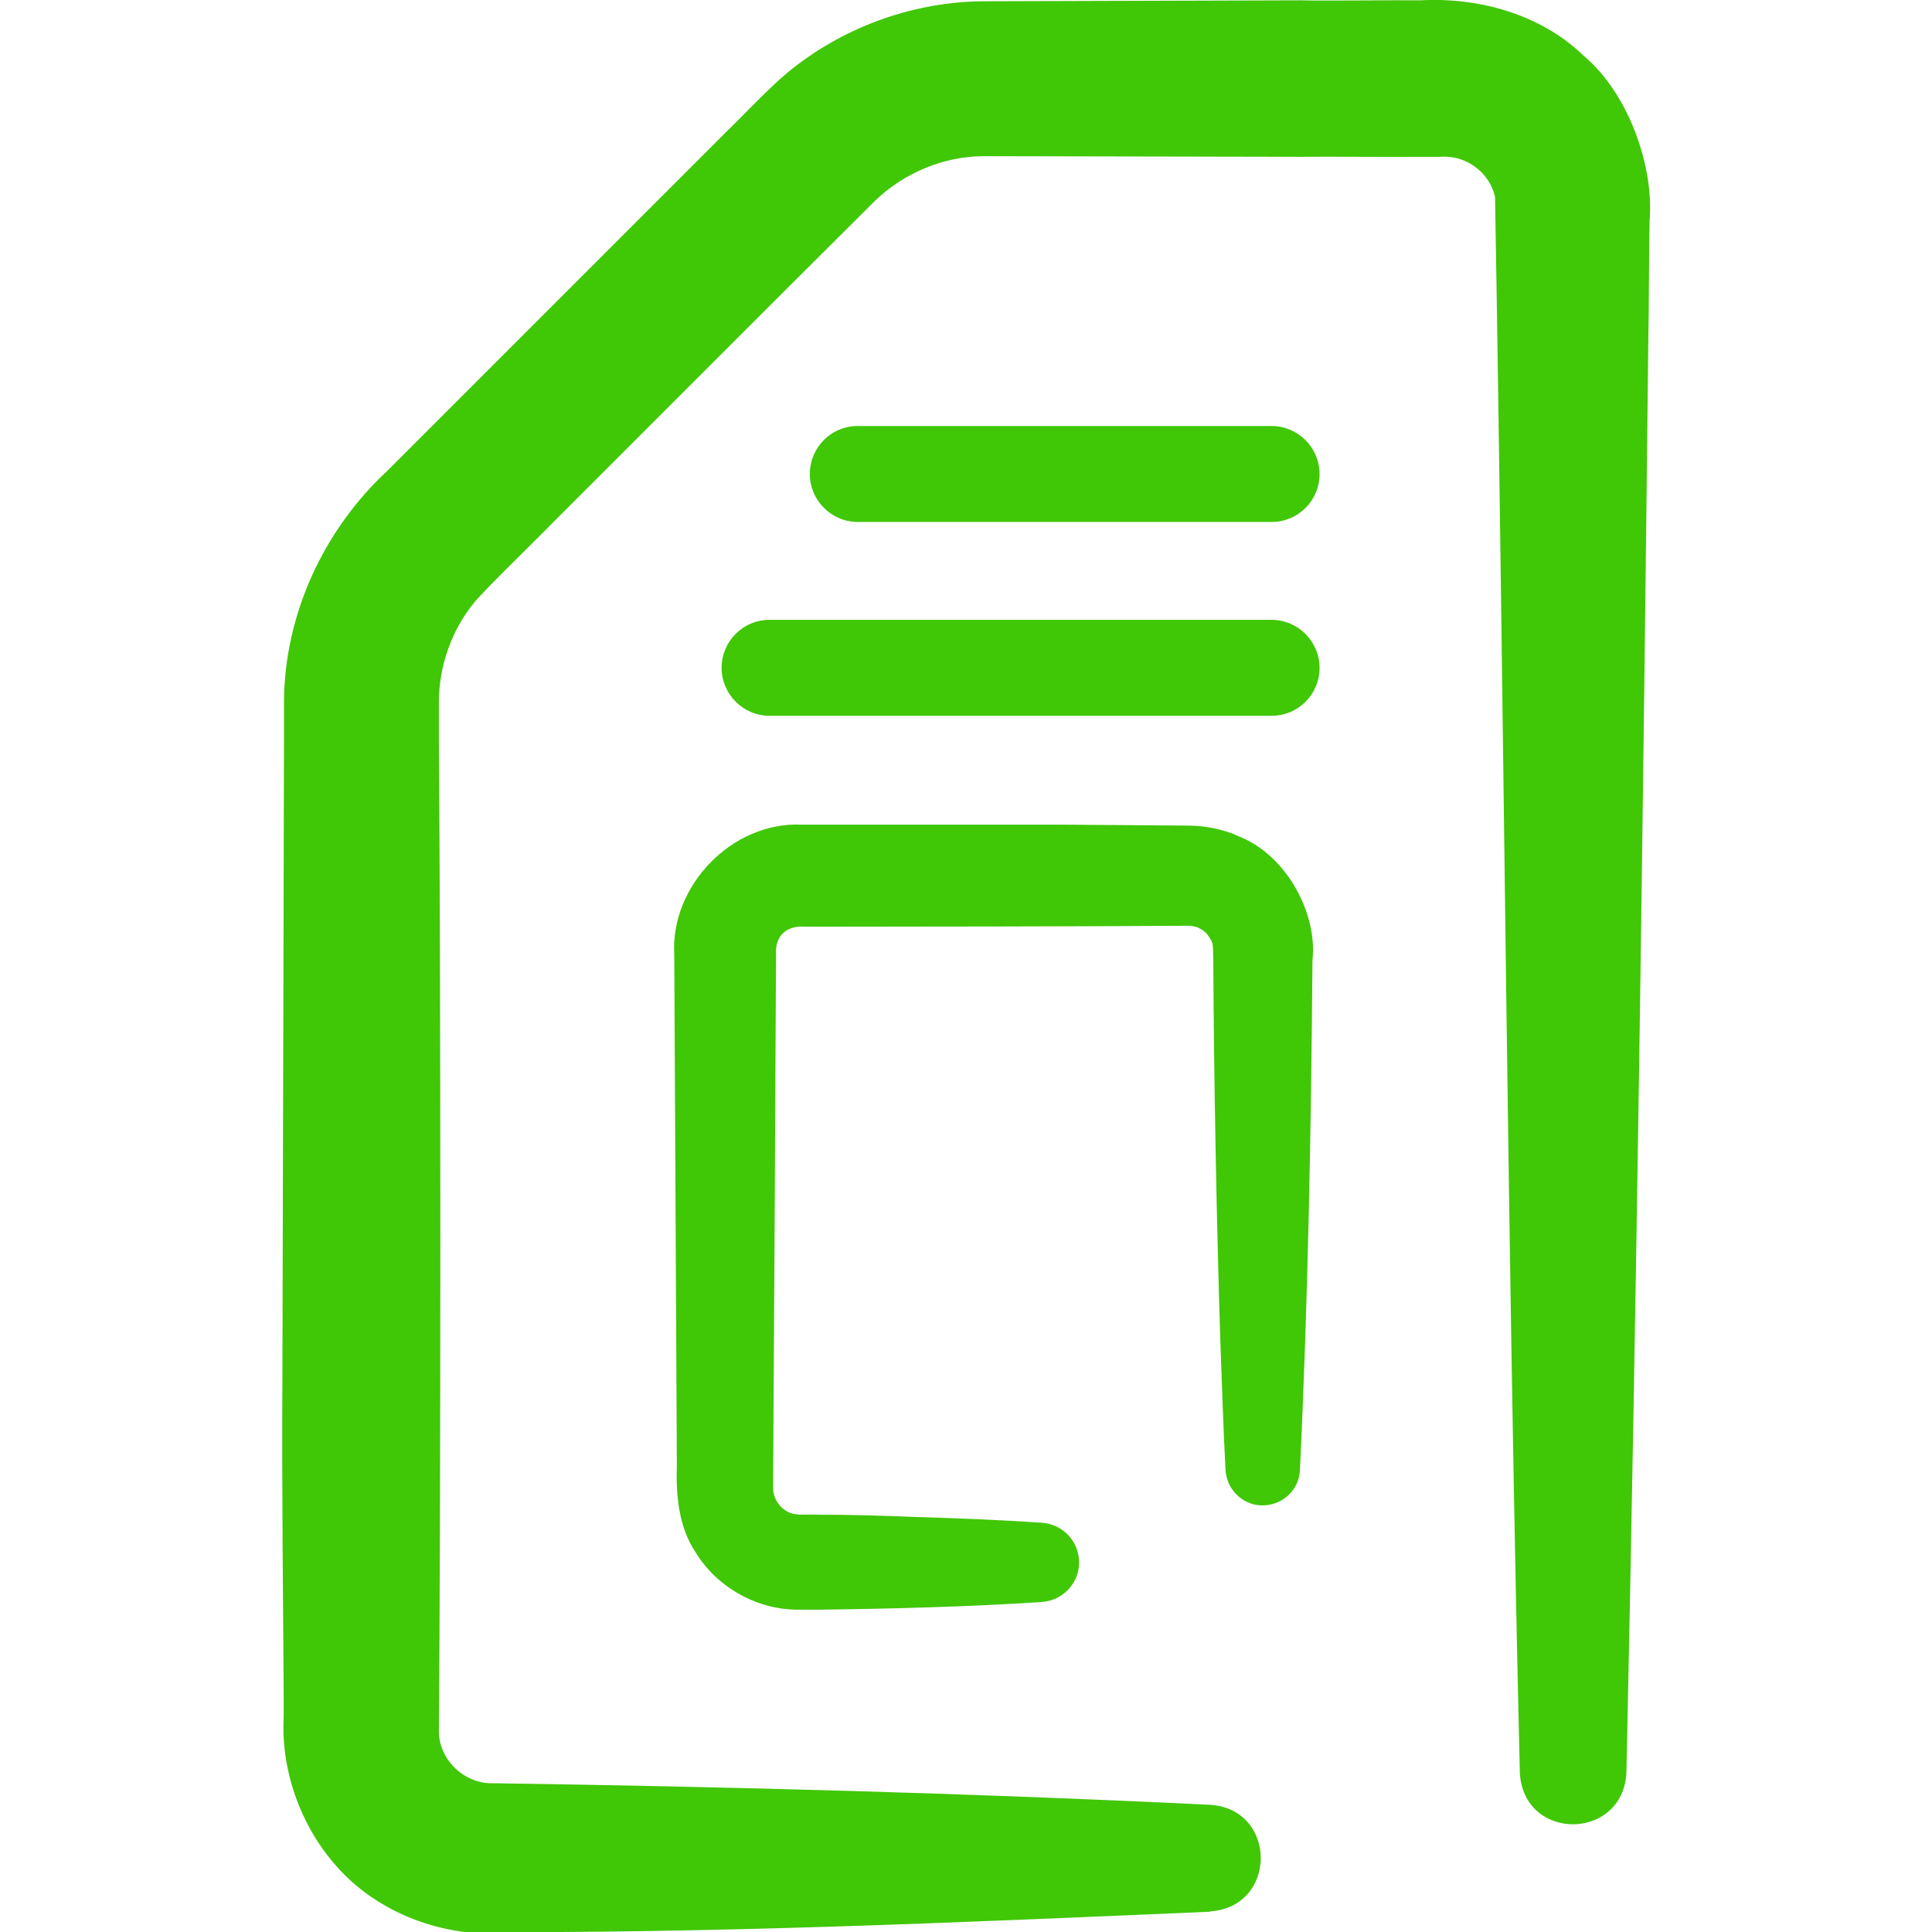
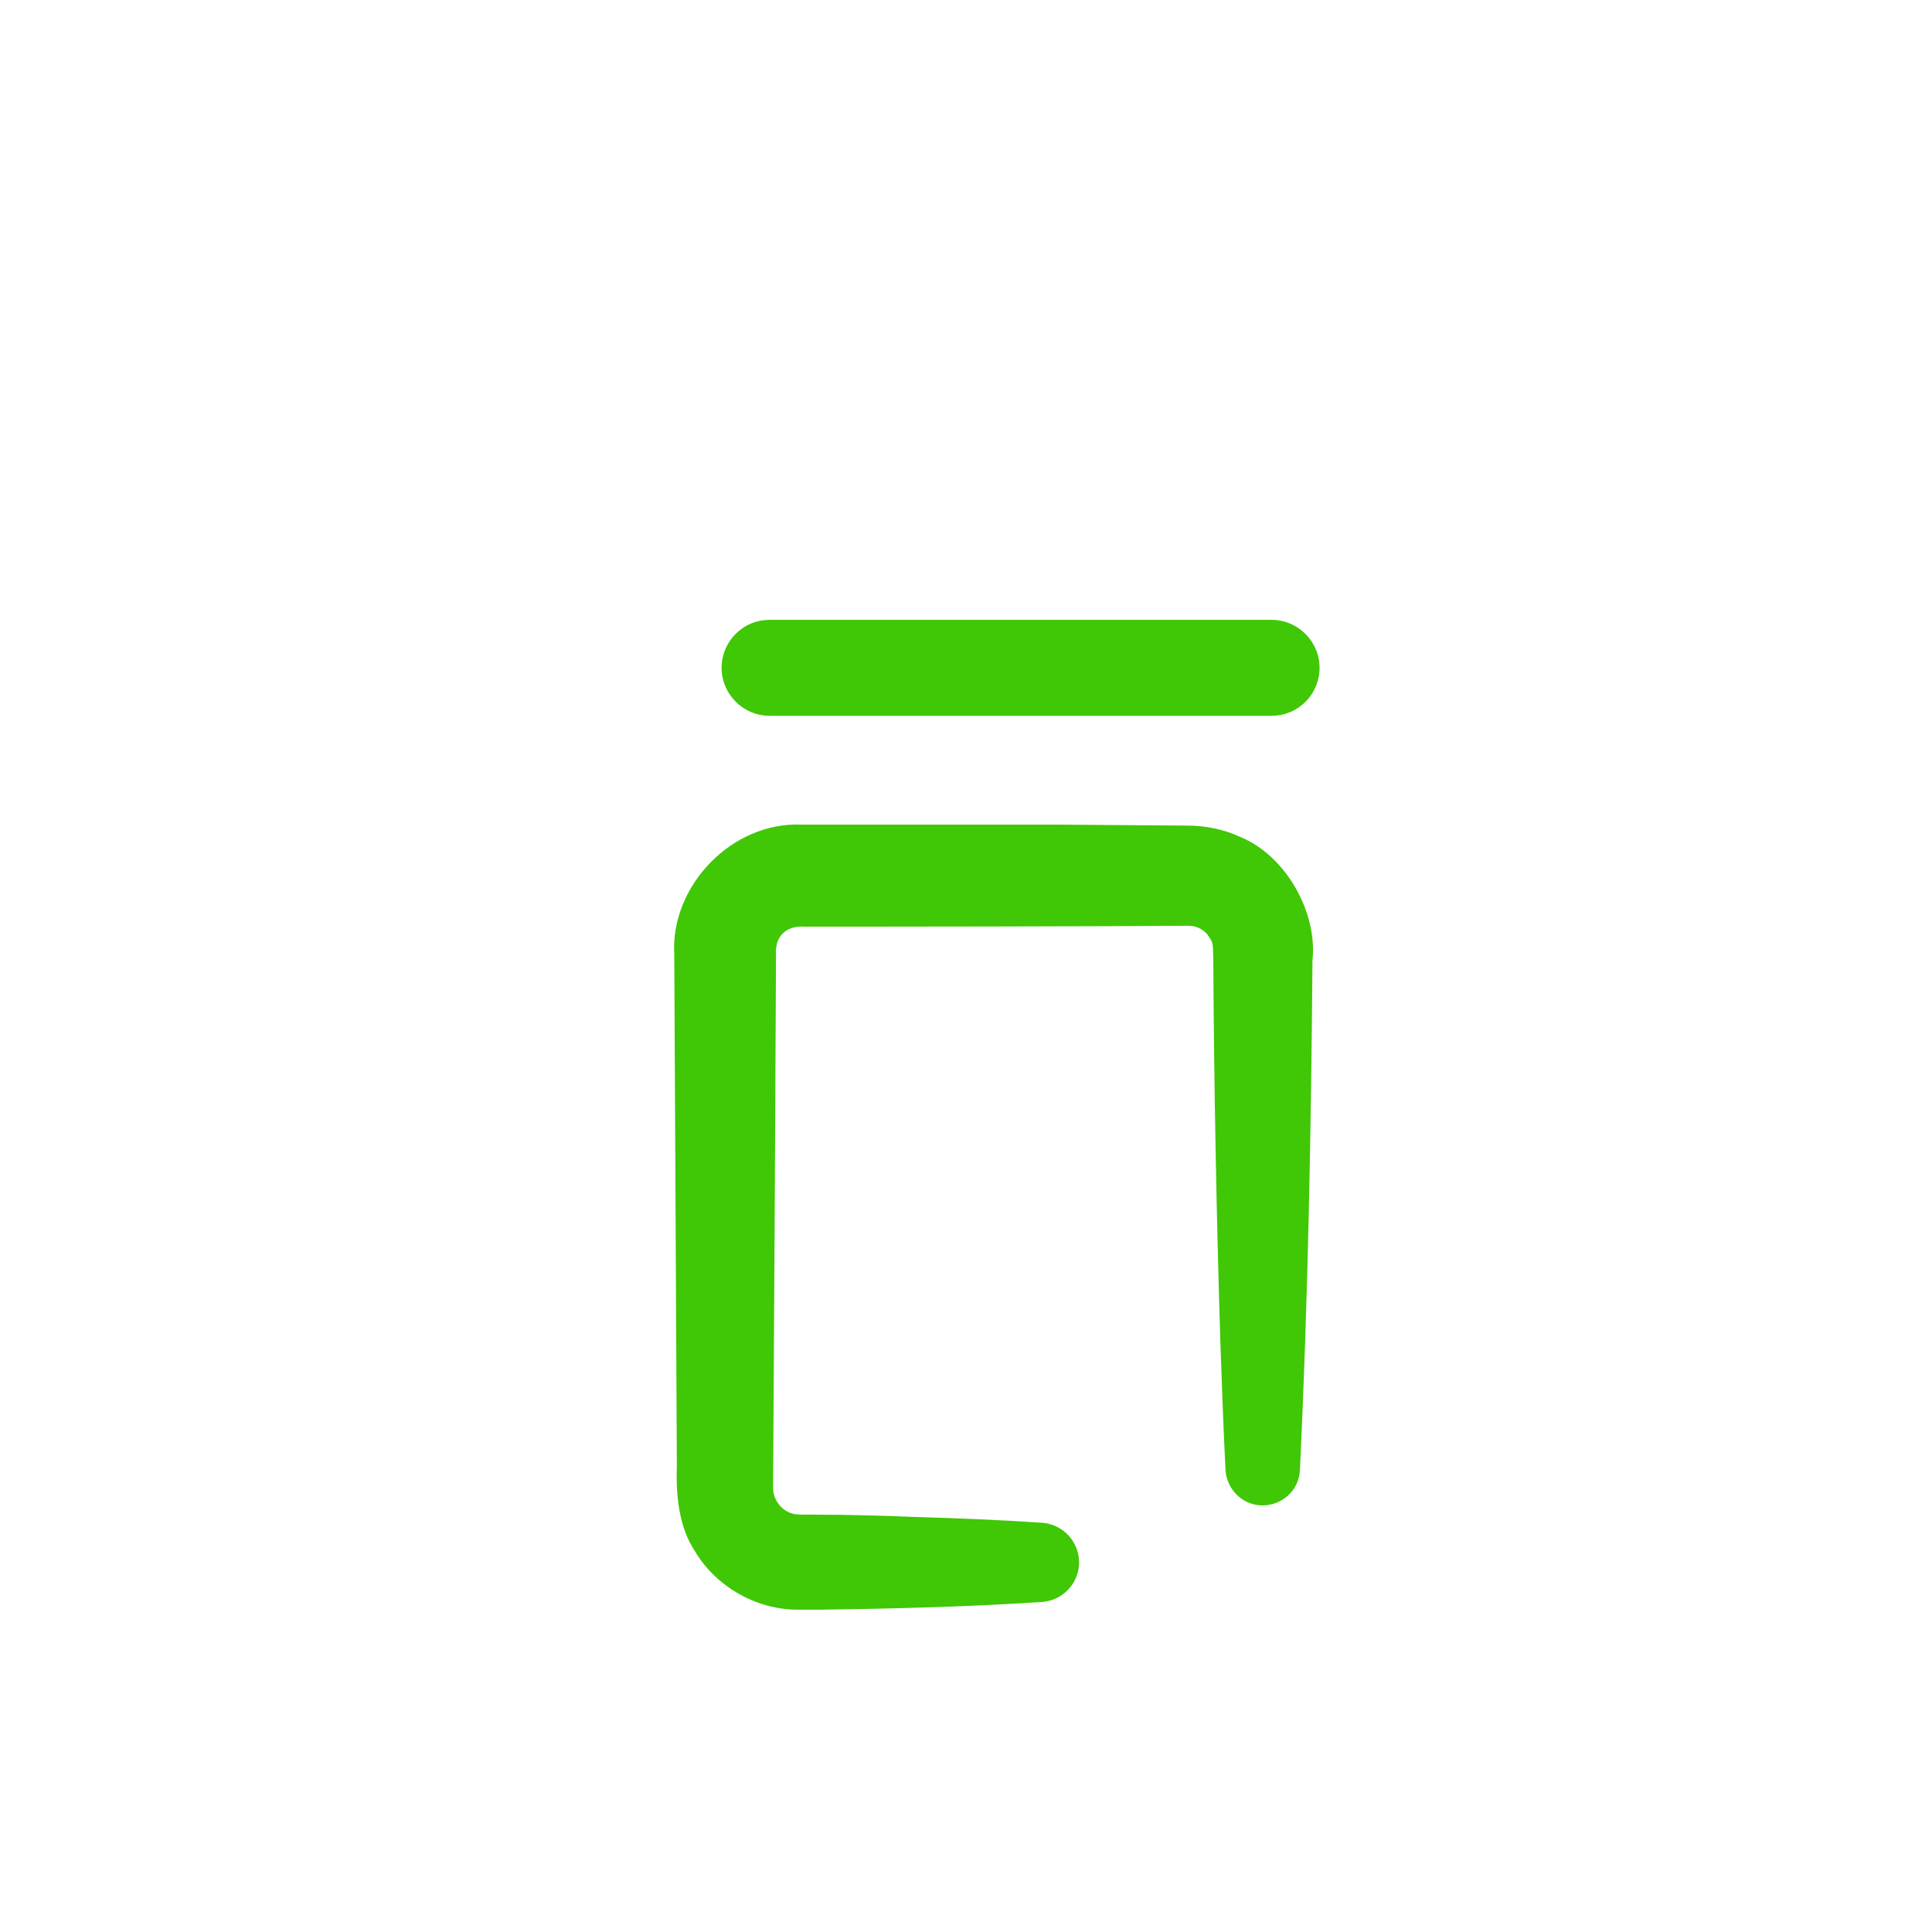
<svg xmlns="http://www.w3.org/2000/svg" id="Layer_1" data-name="Layer 1" viewBox="0 0 60 60">
  <defs>
    <style>
      .cls-1 {
        fill: #40c706;
      }
    </style>
  </defs>
-   <path class="cls-1" d="M37.58,59.37c-7.71.33-15.44.68-23.15.63-.97-.12-1.93-.46-2.75-.99-1.88-1.19-2.99-3.5-2.87-5.69,0,0,0-.62,0-.62-.02-3.3-.06-6.59-.04-9.89,0,0,.05-19.78.05-19.78v-1.26c.02-2.69,1.23-5.31,3.2-7.14,2.34-2.34,8.15-8.15,10.49-10.49.56-.54,1.34-1.38,1.94-1.88C26.13.87,28.29.07,30.48.04l9.92-.03c.76.02,2.96-.01,3.71,0,1.81-.1,3.74.43,5.07,1.72,1.39,1.16,2.19,3.43,2.05,5.11-.02.75-.02,2.92-.04,3.71-.16,14.82-.36,29.68-.68,44.5-.11,2.13-3.2,2.15-3.31,0-.39-16.24-.49-32.73-.77-48.94-.18-.77-.91-1.3-1.69-1.24,0,0-.62,0-.62,0-.75.01-2.92-.01-3.71,0,0,0-9.85-.02-9.85-.02-1.25,0-2.49.52-3.39,1.39-.76.76-2.26,2.25-3.04,3.03,0,0-6.99,6.99-6.99,6.99-.5.52-1.98,1.94-2.42,2.46-.7.86-1.09,1.97-1.09,3.09,0,0,0,1.22,0,1.22.06,7.51.06,23.47,0,30.77.02.88.82,1.62,1.71,1.58,7.41.11,14.84.31,22.25.67,2.08.14,2.09,3.16,0,3.31h0Z" />
-   <path class="cls-1" d="M39.49,16.21h-12.85c-.82,0-1.49-.67-1.49-1.49s.66-1.49,1.49-1.49h12.85c.82,0,1.49.67,1.49,1.49s-.66,1.49-1.49,1.49Z" />
  <path class="cls-1" d="M39.49,22.23h-15.59c-.82,0-1.49-.67-1.49-1.49s.66-1.49,1.49-1.49h15.59c.82,0,1.49.67,1.49,1.49s-.66,1.49-1.49,1.49Z" />
-   <path class="cls-1" d="M32.38,49.75c-2.3.15-4.62.21-6.93.24,0,0-.5,0-.5,0h-.12c-1.3.02-2.57-.69-3.24-1.8-.52-.79-.6-1.77-.57-2.7-.02-4.42-.06-11.42-.08-15.84-.13-2.13,1.79-4.14,3.96-4.04,0,0,.12,0,.12,0h7.92s3.96.03,3.96.03c.51,0,1.1.11,1.59.34,1.47.59,2.43,2.39,2.27,3.84-.04,5.19-.14,10.65-.39,15.84-.03.64-.58,1.12-1.22,1.09-.59-.03-1.05-.51-1.09-1.09-.07-1.32-.11-2.64-.16-3.96-.12-3.84-.2-8.06-.22-11.88-.02-.57.02-.51-.2-.82-.16-.16-.33-.25-.59-.25-2.5.02-9.29.03-11.88.03-.55-.05-.95.26-.91.86-.02,4.64-.06,11.7-.09,16.34,0,0,0,.24,0,.24,0,.41.34.79.75.81.1.02.55,0,.67.01.96,0,2.01.03,2.97.07,1.32.04,2.64.09,3.96.18.68.05,1.19.63,1.15,1.31-.04.62-.54,1.11-1.15,1.15h0Z" />
+   <path class="cls-1" d="M32.38,49.75c-2.3.15-4.62.21-6.93.24,0,0-.5,0-.5,0h-.12c-1.3.02-2.57-.69-3.24-1.8-.52-.79-.6-1.77-.57-2.7-.02-4.42-.06-11.42-.08-15.84-.13-2.13,1.79-4.14,3.96-4.04,0,0,.12,0,.12,0h7.92s3.96.03,3.96.03c.51,0,1.1.11,1.59.34,1.47.59,2.43,2.39,2.27,3.84-.04,5.19-.14,10.65-.39,15.84-.03.64-.58,1.12-1.22,1.09-.59-.03-1.05-.51-1.09-1.09-.07-1.32-.11-2.64-.16-3.96-.12-3.84-.2-8.06-.22-11.88-.02-.57.02-.51-.2-.82-.16-.16-.33-.25-.59-.25-2.5.02-9.29.03-11.88.03-.55-.05-.95.26-.91.86-.02,4.64-.06,11.7-.09,16.34,0,0,0,.24,0,.24,0,.41.34.79.75.81.1.02.55,0,.67.01.96,0,2.01.03,2.97.07,1.32.04,2.64.09,3.96.18.68.05,1.19.63,1.15,1.31-.04.62-.54,1.11-1.15,1.15Z" />
</svg>